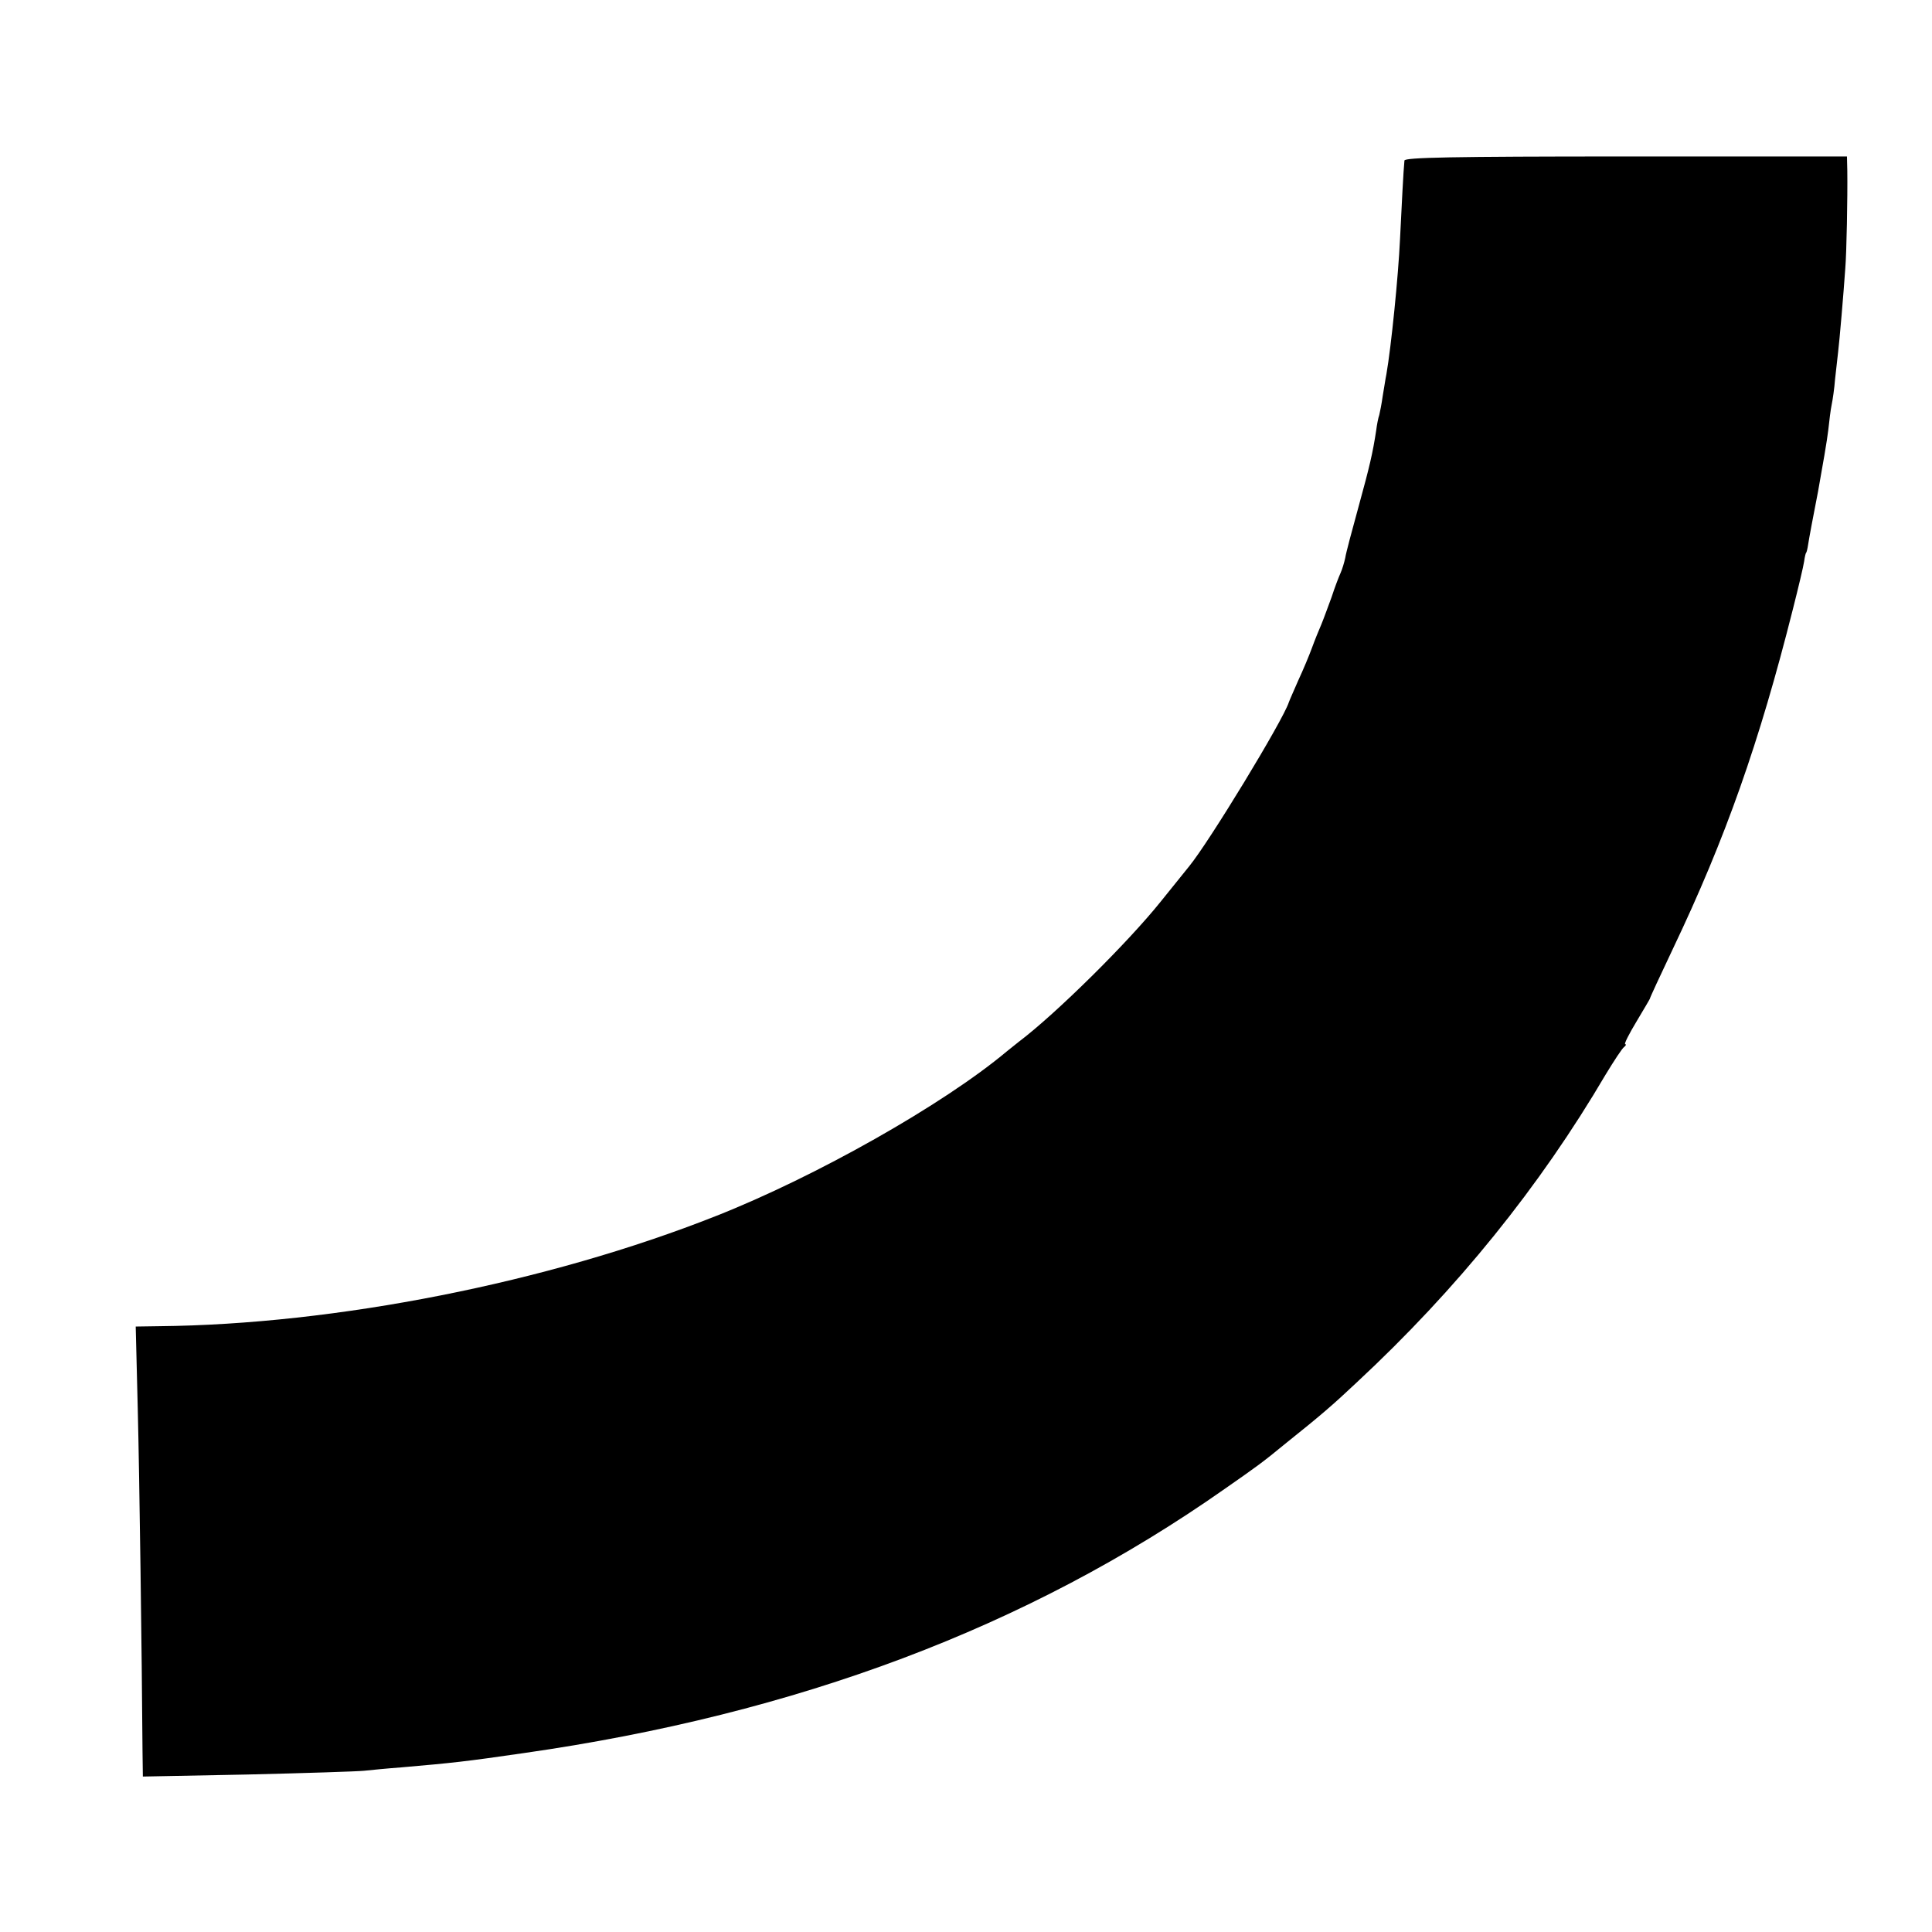
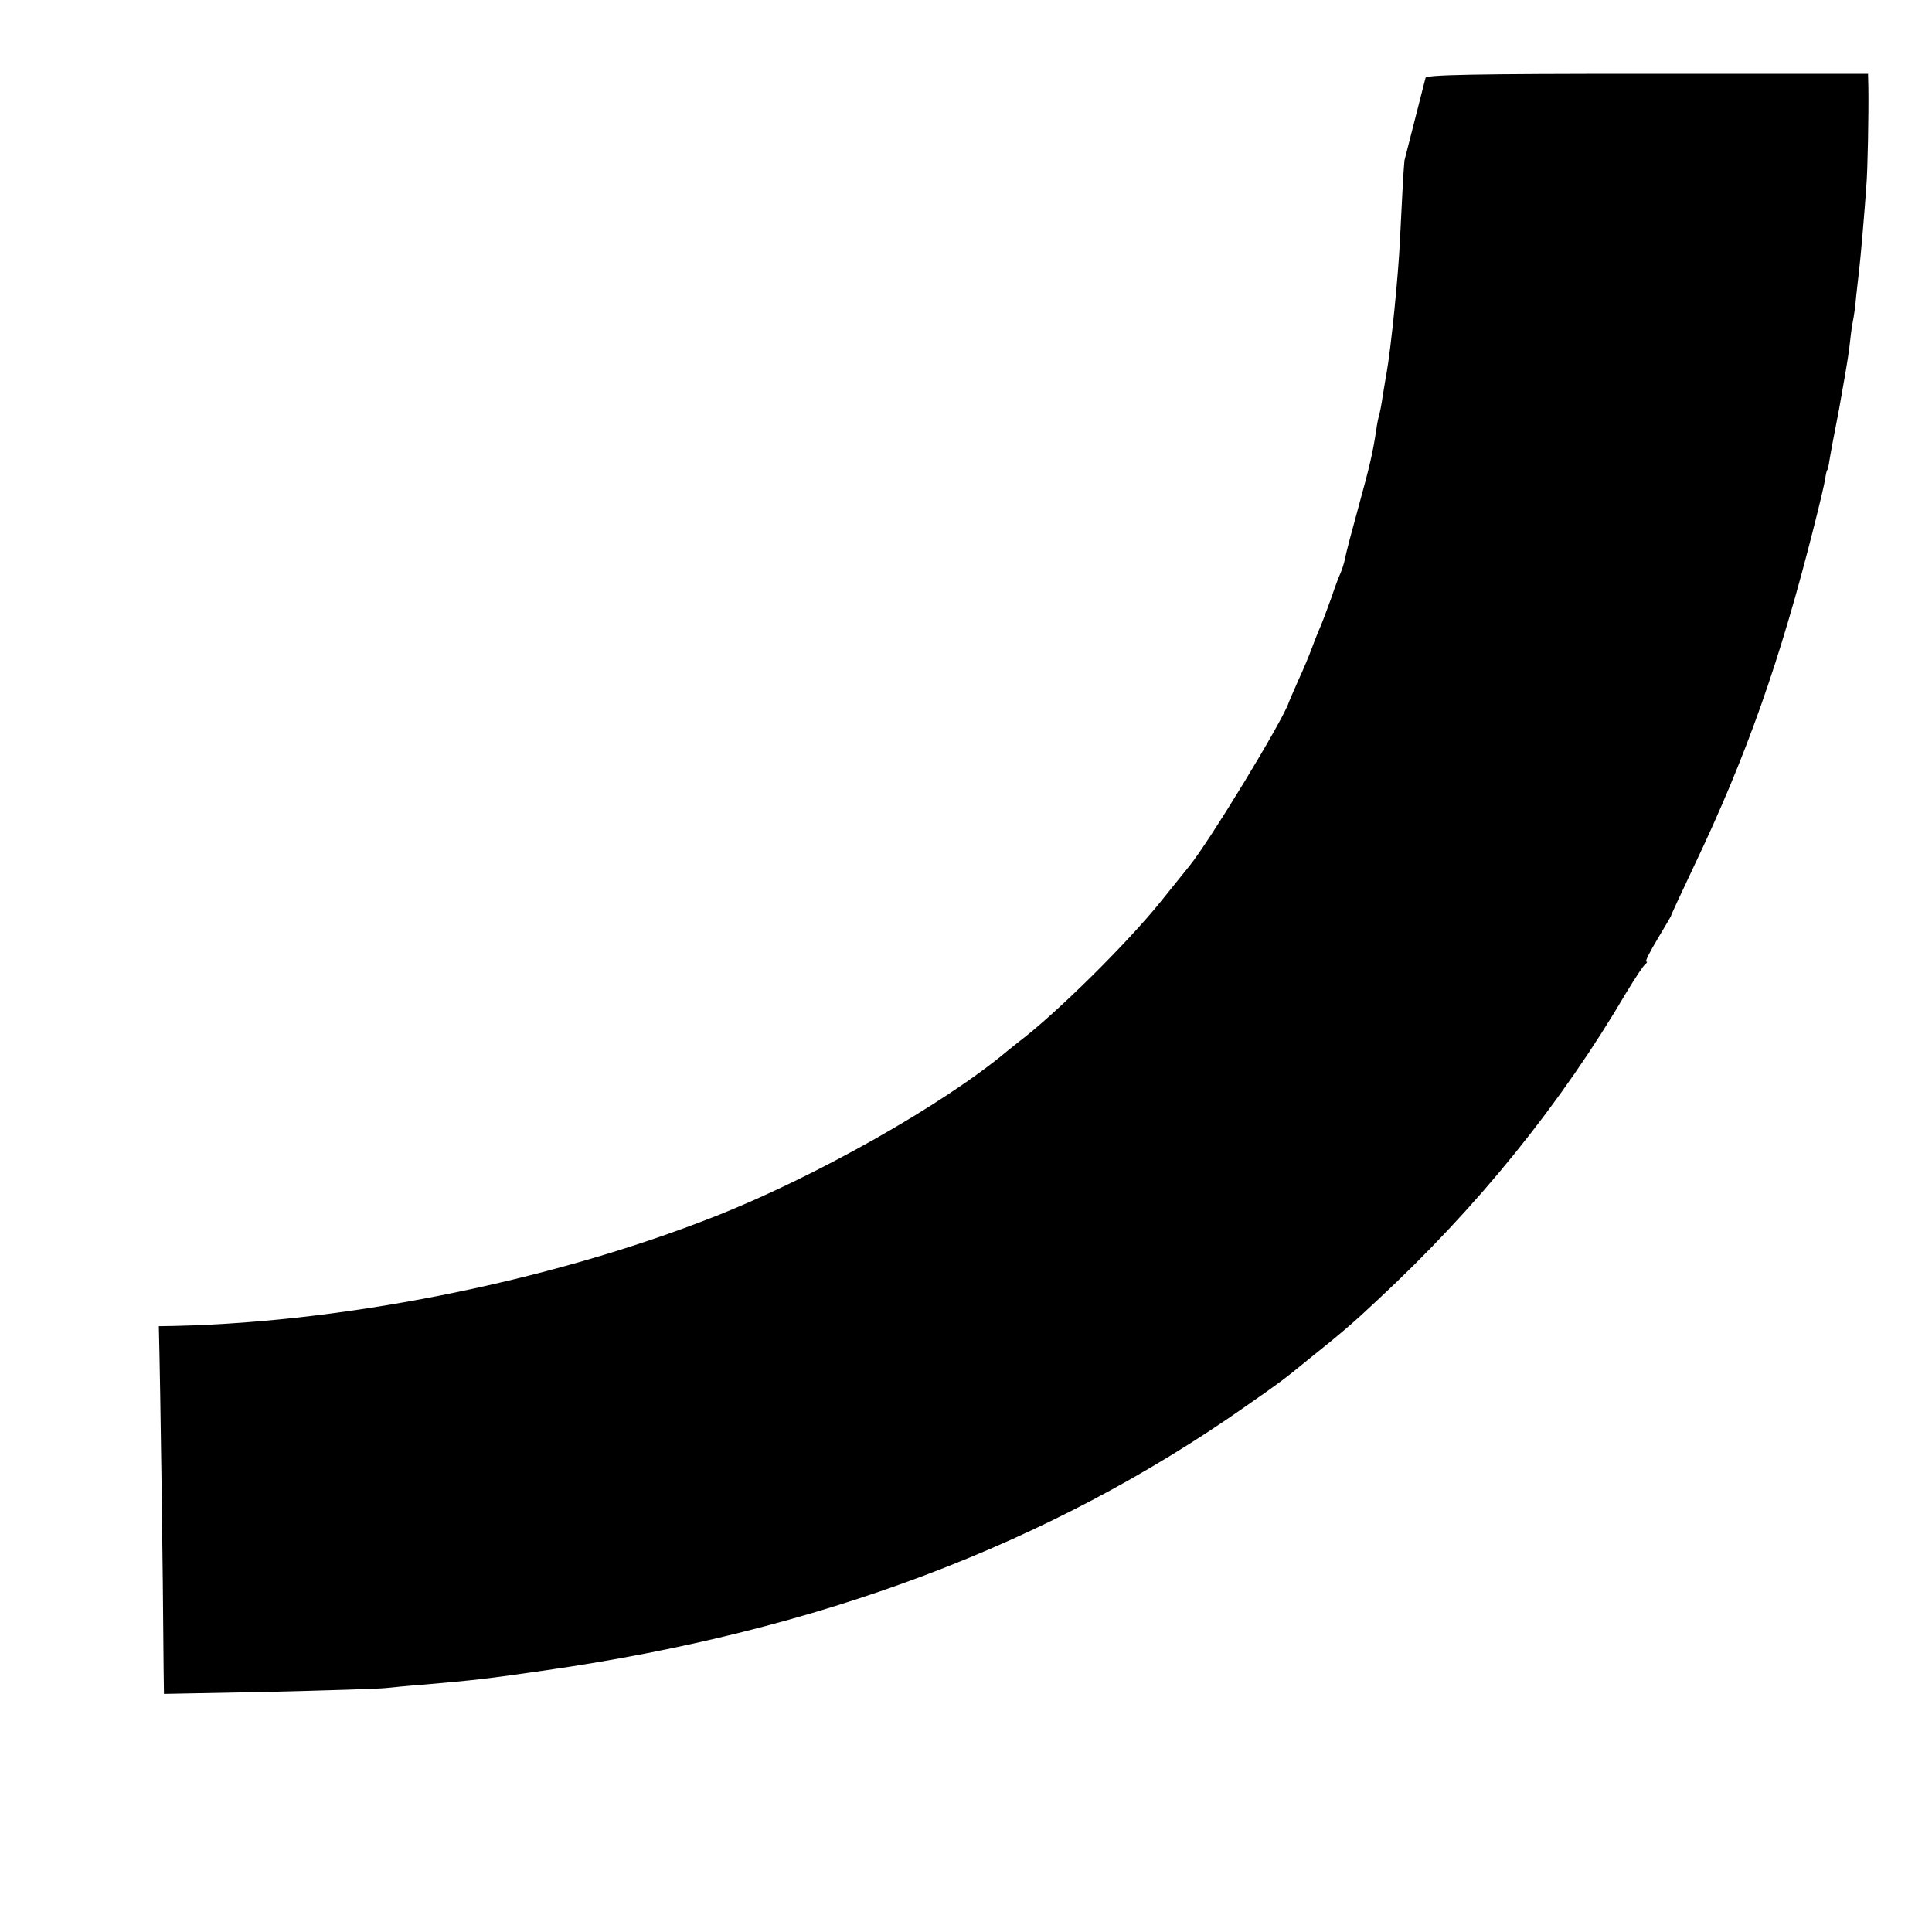
<svg xmlns="http://www.w3.org/2000/svg" version="1.0" width="568pt" height="568pt" viewBox="0 0 568 568" preserveAspectRatio="xMidYMid meet">
  <g transform="translate(0,568) scale(0.1,-0.1)" fill="#000000" stroke="none">
-     <path d="M4129 5208 c-3 -29 -8 -130 -13 -231 -5 -109 -26 -317 -40 -397 -3 -14 -7 -43 -11 -65 -3 -22 -8 -47 -10 -55 -3 -8 -7 -29 -9 -45 -10 -66 -19 -105 -52 -225 -19 -69 -37 -136 -39 -150 -3 -14 -9 -34 -14 -45 -5 -11 -17 -42 -26 -70 -10 -27 -23 -63 -30 -80 -7 -16 -20 -48 -28 -70 -8 -22 -26 -65 -40 -95 -13 -30 -26 -59 -28 -65 -17 -53 -234 -410 -293 -482 -8 -10 -45 -56 -83 -103 -96 -120 -308 -330 -418 -413 -5 -4 -21 -17 -35 -28 -186 -156 -561 -368 -855 -484 -495 -196 -1119 -319 -1638 -324 l-68 -1 6 -242 c5 -203 12 -718 14 -1007 l1 -74 308 6 c169 4 323 9 342 11 19 2 69 7 110 10 150 13 188 17 360 42 804 115 1482 370 2061 777 96 67 109 76 182 136 100 80 135 110 205 176 296 275 540 578 732 905 25 41 49 78 55 82 5 4 7 8 3 8 -4 0 11 30 34 68 22 37 40 67 39 67 -1 0 29 65 67 145 155 325 254 606 353 999 16 63 31 126 33 140 2 15 5 26 6 26 1 0 4 11 6 25 2 14 15 84 29 155 13 72 27 153 30 180 3 28 7 61 10 75 3 14 8 48 10 75 3 28 7 64 9 80 4 32 16 172 21 245 4 46 7 212 6 288 l-1 42 -650 0 c-513 0 -650 -3 -651 -12z" />
+     <path d="M4129 5208 c-3 -29 -8 -130 -13 -231 -5 -109 -26 -317 -40 -397 -3 -14 -7 -43 -11 -65 -3 -22 -8 -47 -10 -55 -3 -8 -7 -29 -9 -45 -10 -66 -19 -105 -52 -225 -19 -69 -37 -136 -39 -150 -3 -14 -9 -34 -14 -45 -5 -11 -17 -42 -26 -70 -10 -27 -23 -63 -30 -80 -7 -16 -20 -48 -28 -70 -8 -22 -26 -65 -40 -95 -13 -30 -26 -59 -28 -65 -17 -53 -234 -410 -293 -482 -8 -10 -45 -56 -83 -103 -96 -120 -308 -330 -418 -413 -5 -4 -21 -17 -35 -28 -186 -156 -561 -368 -855 -484 -495 -196 -1119 -319 -1638 -324 c5 -203 12 -718 14 -1007 l1 -74 308 6 c169 4 323 9 342 11 19 2 69 7 110 10 150 13 188 17 360 42 804 115 1482 370 2061 777 96 67 109 76 182 136 100 80 135 110 205 176 296 275 540 578 732 905 25 41 49 78 55 82 5 4 7 8 3 8 -4 0 11 30 34 68 22 37 40 67 39 67 -1 0 29 65 67 145 155 325 254 606 353 999 16 63 31 126 33 140 2 15 5 26 6 26 1 0 4 11 6 25 2 14 15 84 29 155 13 72 27 153 30 180 3 28 7 61 10 75 3 14 8 48 10 75 3 28 7 64 9 80 4 32 16 172 21 245 4 46 7 212 6 288 l-1 42 -650 0 c-513 0 -650 -3 -651 -12z" />
  </g>
</svg>